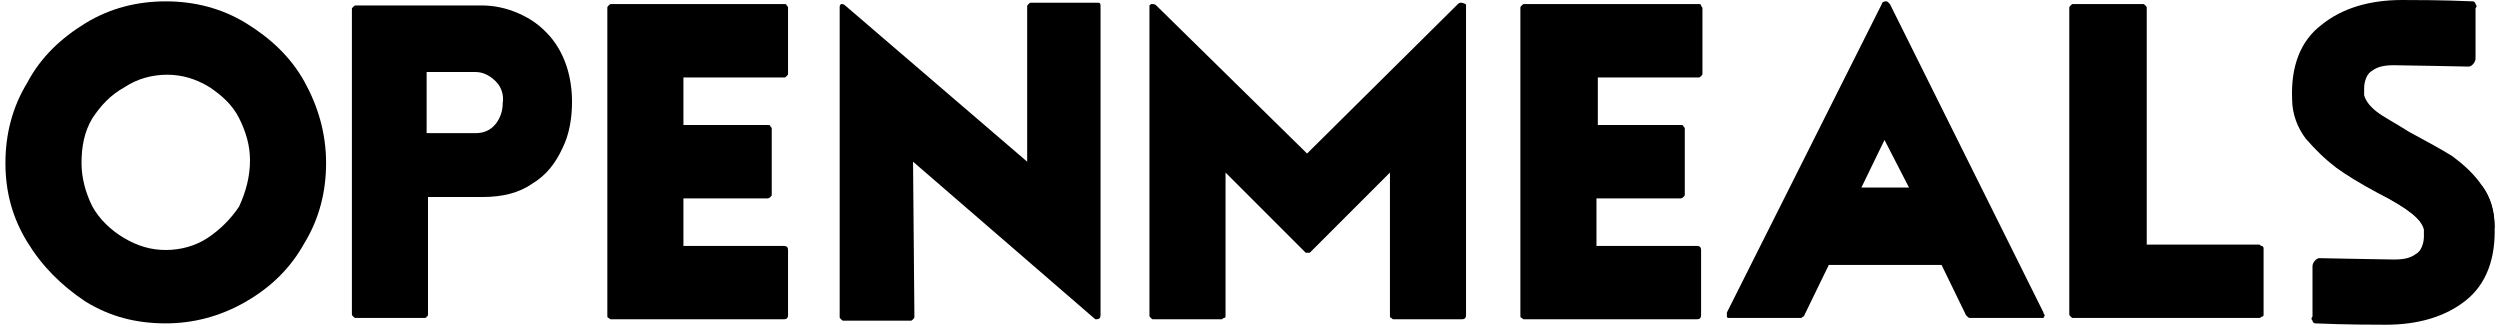
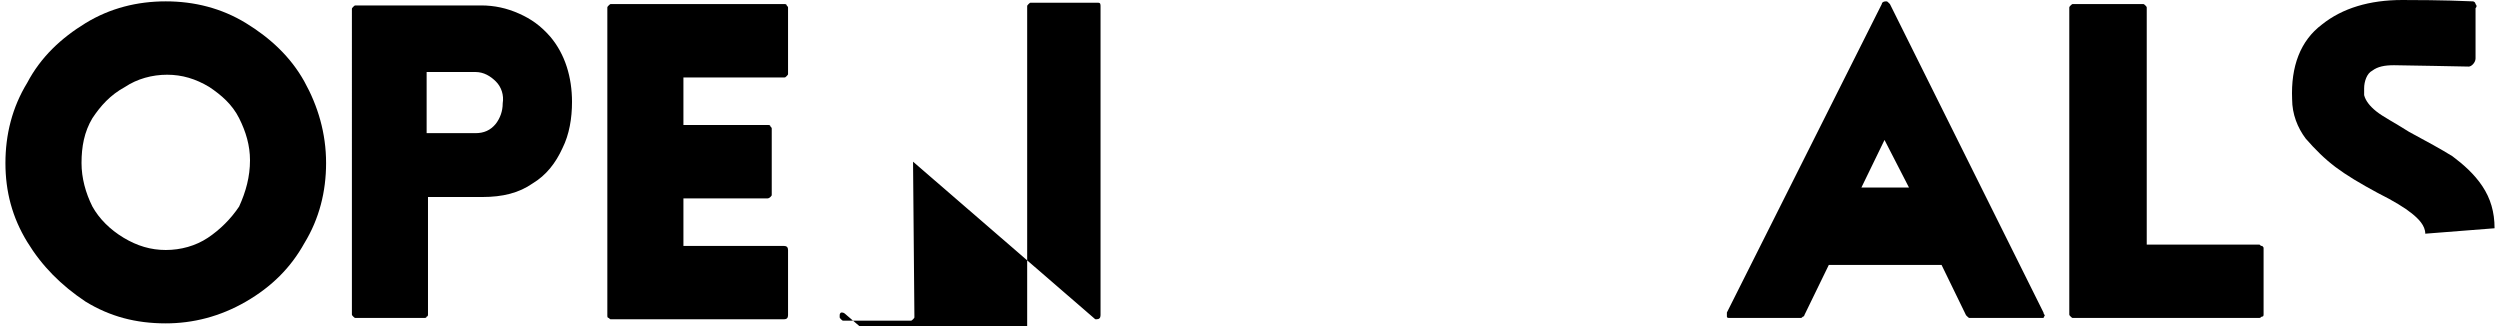
<svg xmlns="http://www.w3.org/2000/svg" version="1.1" id="レイヤー_1" x="0px" y="0px" viewBox="0 0 184 24" style="enable-background:new 0 0 184 24;" xml:space="preserve">
  <g>
    <g>
      <path d="M24,12c0,2.1-0.5,4.1-1.6,5.9c-1,1.8-2.4,3.2-4.3,4.3c-1.9,1.1-3.9,1.6-5.9,1.6c-2.2,0-4.1-0.5-5.9-1.6    C4.5,21,3.1,19.6,2,17.8C0.9,16,0.4,14.1,0.4,12c0-2.1,0.5-4.1,1.6-5.9C3,4.2,4.5,2.8,6.3,1.7c1.8-1.1,3.8-1.6,5.9-1.6    c2.1,0,4.1,0.5,5.9,1.6c1.8,1.1,3.3,2.5,4.3,4.3C23.4,7.8,24,9.8,24,12z M18.4,11.8c0-1.1-0.3-2.1-0.8-3.1c-0.5-1-1.3-1.7-2.2-2.3    c-1-0.6-2-0.9-3.1-0.9c-1.1,0-2.2,0.3-3.1,0.9C8.1,7,7.4,7.8,6.8,8.7C6.2,9.7,6,10.8,6,12c0,1.1,0.3,2.2,0.8,3.2    c0.5,0.9,1.3,1.7,2.3,2.3c1,0.6,2,0.9,3.1,0.9c1.1,0,2.2-0.3,3.1-0.9c0.9-0.6,1.7-1.4,2.3-2.3C18.1,14.1,18.4,13,18.4,11.8z" />
      <path d="M42.1,7.5c0,1.2-0.2,2.4-0.7,3.4c-0.5,1.1-1.2,2-2.2,2.6c-1,0.7-2.2,1-3.7,1h-4v8.6c0,0.1,0,0.2-0.1,0.2    c0,0.1-0.1,0.1-0.2,0.1h-5c-0.1,0-0.1,0-0.2-0.1c-0.1-0.1-0.1-0.1-0.1-0.2V0.7c0-0.1,0-0.1,0.1-0.2s0.1-0.1,0.2-0.1h9.2    c1,0,1.9,0.2,2.8,0.6c0.9,0.4,1.6,0.9,2.3,1.7C41.6,4,42.1,5.7,42.1,7.5z M37,7.6L37,7.6C37.1,7,36.9,6.4,36.5,6    c-0.4-0.4-0.9-0.7-1.5-0.7h-3.6v4.5h3.6c0.6,0,1.1-0.2,1.5-0.7C36.8,8.7,37,8.2,37,7.6z" />
      <path d="M50.3,9.2l6.2,0c0.1,0,0.2,0,0.2,0.1c0.1,0.1,0.1,0.1,0.1,0.2v4.8c0,0.1,0,0.1-0.1,0.2c0,0-0.1,0.1-0.2,0.1l-6.2,0v3.5    h7.4c0.2,0,0.3,0.1,0.3,0.3v4.8c0,0.2-0.1,0.3-0.3,0.3H45c-0.1,0-0.1,0-0.2-0.1c-0.1,0-0.1-0.1-0.1-0.2V0.6c0-0.1,0-0.1,0.1-0.2    c0.1-0.1,0.1-0.1,0.2-0.1h12.7c0.1,0,0.2,0,0.2,0.1C58,0.5,58,0.5,58,0.6v4.8c0,0.1,0,0.1-0.1,0.2c-0.1,0.1-0.1,0.1-0.2,0.1h-7.4    V9.2z" />
-       <path d="M80.8,0.2C81,0.2,81,0.3,81,0.5v22.7c0,0.2-0.1,0.3-0.3,0.3c-0.1,0-0.1,0-0.2-0.1L67.2,11.9l0.1,11.4c0,0.1,0,0.1-0.1,0.2    c-0.1,0.1-0.1,0.1-0.2,0.1h-4.9c-0.1,0-0.1,0-0.2-0.1c-0.1-0.1-0.1-0.1-0.1-0.2L61.8,0.6c0-0.2,0-0.2,0.1-0.3c0.1,0,0.2,0,0.3,0.1    l13.4,11.5V0.5c0-0.1,0-0.1,0.1-0.2c0.1-0.1,0.1-0.1,0.2-0.1H80.8L80.8,0.2z" />
-       <path d="M107.9,0.4c0,0,0,0.1,0,0.2v22.6c0,0.2-0.1,0.3-0.3,0.3h-5c-0.1,0-0.1,0-0.2-0.1c-0.1,0-0.1-0.1-0.1-0.2V12.7l-5.8,5.8    l-0.1,0.1c-0.1,0-0.2,0-0.3,0l-0.1-0.1l-5.8-5.8v10.5c0,0.1,0,0.2-0.1,0.2c-0.1,0-0.1,0.1-0.2,0.1h-5c-0.1,0-0.1,0-0.2-0.1    c-0.1-0.1-0.1-0.1-0.1-0.2V0.6c0-0.1,0-0.1,0-0.2c0.1-0.1,0.1-0.1,0.2-0.1c0.1,0,0.2,0,0.3,0.1l11.1,10.9l11.1-11    c0,0,0.1-0.1,0.2-0.1h0.1C107.9,0.3,107.9,0.3,107.9,0.4z" />
-       <path d="M117.5,9.2l6.2,0c0.1,0,0.2,0,0.2,0.1c0.1,0.1,0.1,0.1,0.1,0.2v4.8c0,0.1,0,0.1-0.1,0.2c0,0-0.1,0.1-0.2,0.1l-6.2,0v3.5    h7.4c0.2,0,0.3,0.1,0.3,0.3v4.8c0,0.2-0.1,0.3-0.3,0.3h-12.7c-0.1,0-0.1,0-0.2-0.1c-0.1,0-0.1-0.1-0.1-0.2V0.6    c0-0.1,0-0.1,0.1-0.2c0.1-0.1,0.1-0.1,0.2-0.1H125c0.1,0,0.2,0,0.2,0.1s0.1,0.1,0.1,0.2v4.8c0,0.1,0,0.1-0.1,0.2    c-0.1,0.1-0.1,0.1-0.2,0.1h-7.4V9.2z" />
+       <path d="M80.8,0.2C81,0.2,81,0.3,81,0.5v22.7c0,0.2-0.1,0.3-0.3,0.3c-0.1,0-0.1,0-0.2-0.1L67.2,11.9l0.1,11.4c0,0.1,0,0.1-0.1,0.2    c-0.1,0.1-0.1,0.1-0.2,0.1h-4.9c-0.1,0-0.1,0-0.2-0.1c-0.1-0.1-0.1-0.1-0.1-0.2c0-0.2,0-0.2,0.1-0.3c0.1,0,0.2,0,0.3,0.1    l13.4,11.5V0.5c0-0.1,0-0.1,0.1-0.2c0.1-0.1,0.1-0.1,0.2-0.1H80.8L80.8,0.2z" />
      <path d="M150.5,23.2C150.5,23.2,150.5,23.2,150.5,23.2c-0.1,0.2-0.1,0.2-0.1,0.2c0,0-0.1,0-0.2,0h-5.2c-0.1,0-0.1,0-0.2-0.1    l-0.1-0.1l-1.8-3.7h-8.3l-1.8,3.7c0,0,0,0.1-0.1,0.1c-0.1,0.1-0.1,0.1-0.2,0.1h-5.2c-0.1,0-0.2,0-0.2-0.1s0-0.2,0-0.3l11.4-22.7    c0-0.1,0.1-0.2,0.3-0.2c0.1,0,0.1,0,0.2,0.1l0.1,0.1L150.4,23C150.4,23.1,150.5,23.2,150.5,23.2z M138.7,10.3l-1.7,3.5h3.5    L138.7,10.3z" />
      <path d="M166.5,18.1c0.1,0.1,0.1,0.1,0.1,0.2v4.8c0,0.1,0,0.2-0.1,0.2c-0.1,0-0.1,0.1-0.2,0.1h-13.7c-0.1,0-0.1,0-0.2-0.1    c-0.1-0.1-0.1-0.1-0.1-0.2l0-22.5c0-0.1,0-0.1,0.1-0.2c0.1-0.1,0.1-0.1,0.2-0.1h5.1c0.1,0,0.1,0,0.2,0.1c0.1,0.1,0.1,0.1,0.1,0.2    l0,17.4h8.3C166.4,18.1,166.4,18.1,166.5,18.1z" />
      <path d="M178.5,17.2c0-0.6-0.5-1.1-1-1.5c-0.5-0.4-1.3-0.9-2.5-1.5c-1.3-0.7-2.3-1.3-3.1-1.9c-0.8-0.6-1.5-1.3-2.2-2.1    c-0.6-0.8-1-1.8-1-2.9c-0.1-2.4,0.6-4.3,2.2-5.5c1.5-1.2,3.5-1.8,5.9-1.8c0.7,0,3,0,5.2,0.1c0.1,0,0.2,0.1,0.2,0.2    c0.1,0.1,0.1,0.2,0,0.3c0,0,0,3.5,0,3.7c0,0.3-0.3,0.6-0.5,0.6c-0.2,0-4.8-0.1-5.5-0.1c-0.7,0-1.2,0.1-1.6,0.4    c-0.4,0.2-0.6,0.8-0.6,1.3c0,0.2,0,0.4,0,0.5c0.1,0.4,0.4,0.8,0.9,1.2c0.5,0.4,1.3,0.8,2.4,1.5c1.3,0.7,2.4,1.3,3.2,1.8    c0.8,0.6,1.6,1.3,2.2,2.2c0.6,0.9,0.9,1.9,0.9,3.1" />
-       <path d="M182.7,13.7c0.6,0.8,0.9,1.8,0.9,2.9c0.1,2.4-0.6,4.3-2.1,5.5c-1.5,1.2-3.5,1.8-5.9,1.8c-0.7,0-3,0-5.2-0.1    c-0.1,0-0.2-0.1-0.2-0.2c-0.1-0.1-0.1-0.2,0-0.3c0,0,0-3.5,0-3.7c0-0.3,0.3-0.6,0.5-0.6c0.2,0,4.8,0.1,5.5,0.1    c0.7,0,1.2-0.1,1.6-0.4c0.4-0.2,0.6-0.8,0.6-1.3c0-0.2,0-0.4,0-0.5c-0.1-0.4-0.4-0.8-0.9-1.2c-0.5-0.4-1.3-0.9-2.4-1.5    c-1.3-0.7-2.4-1.4-3.2-1.9" />
    </g>
  </g>
</svg>